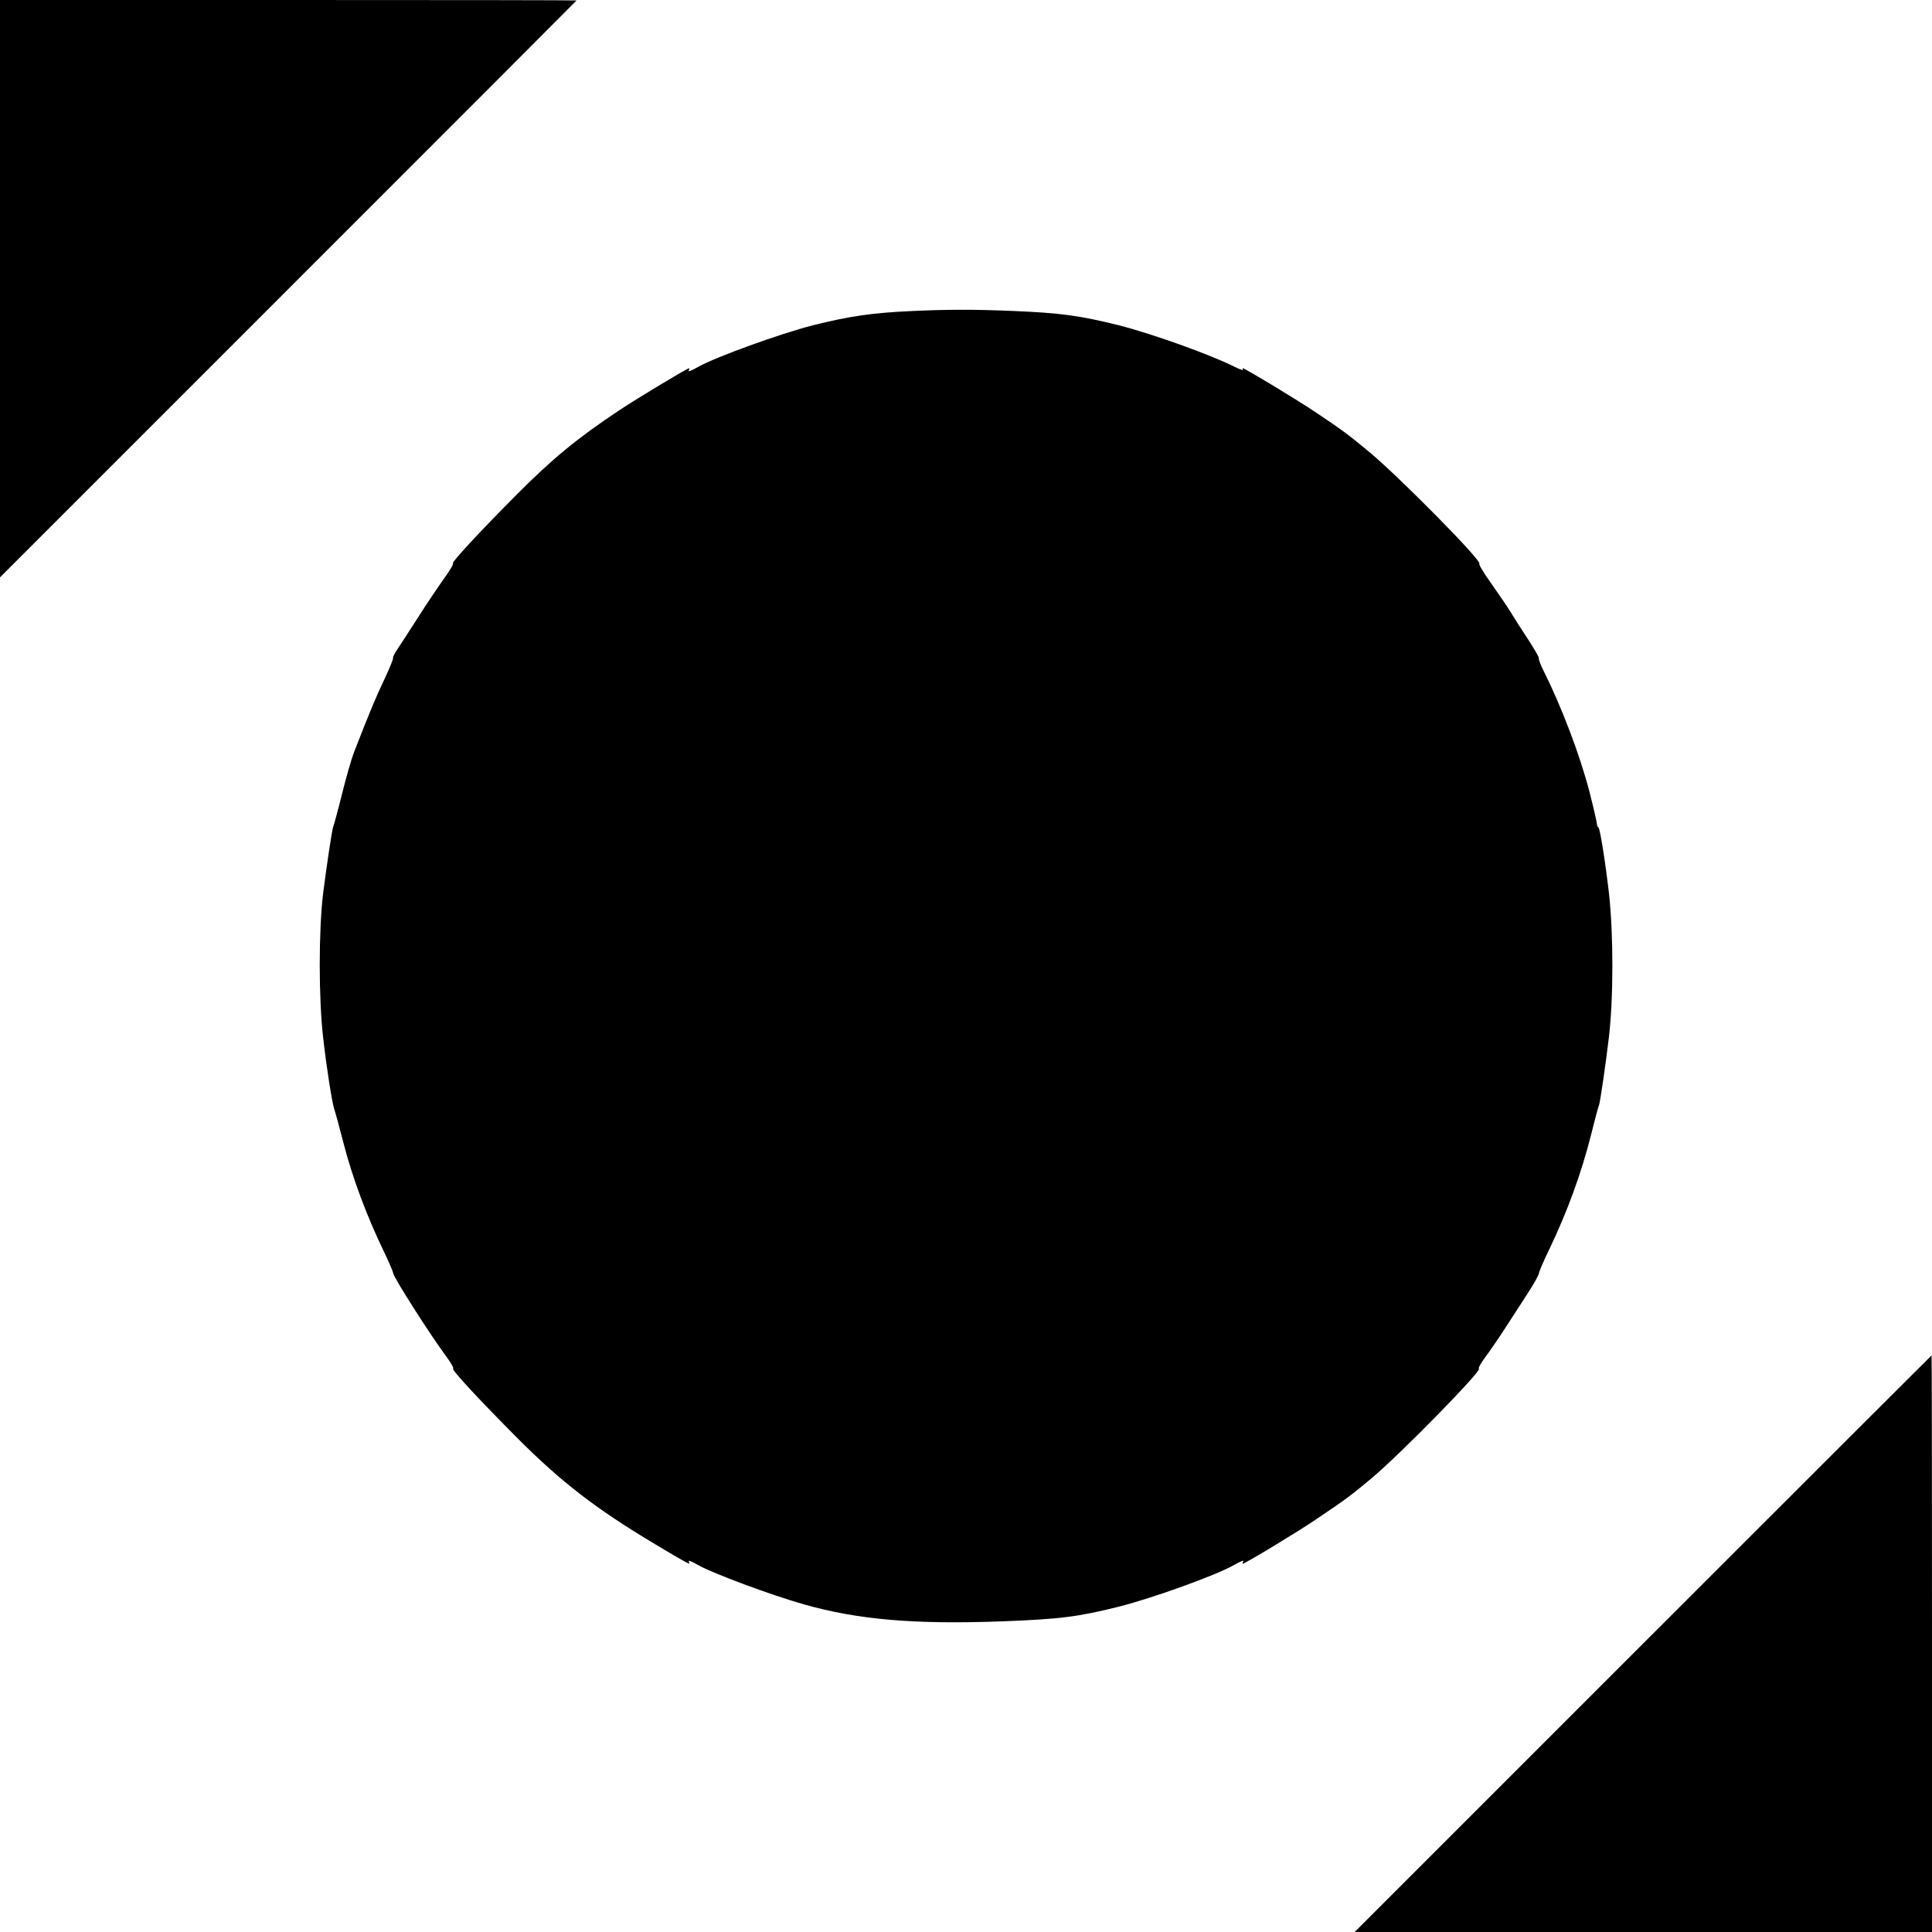
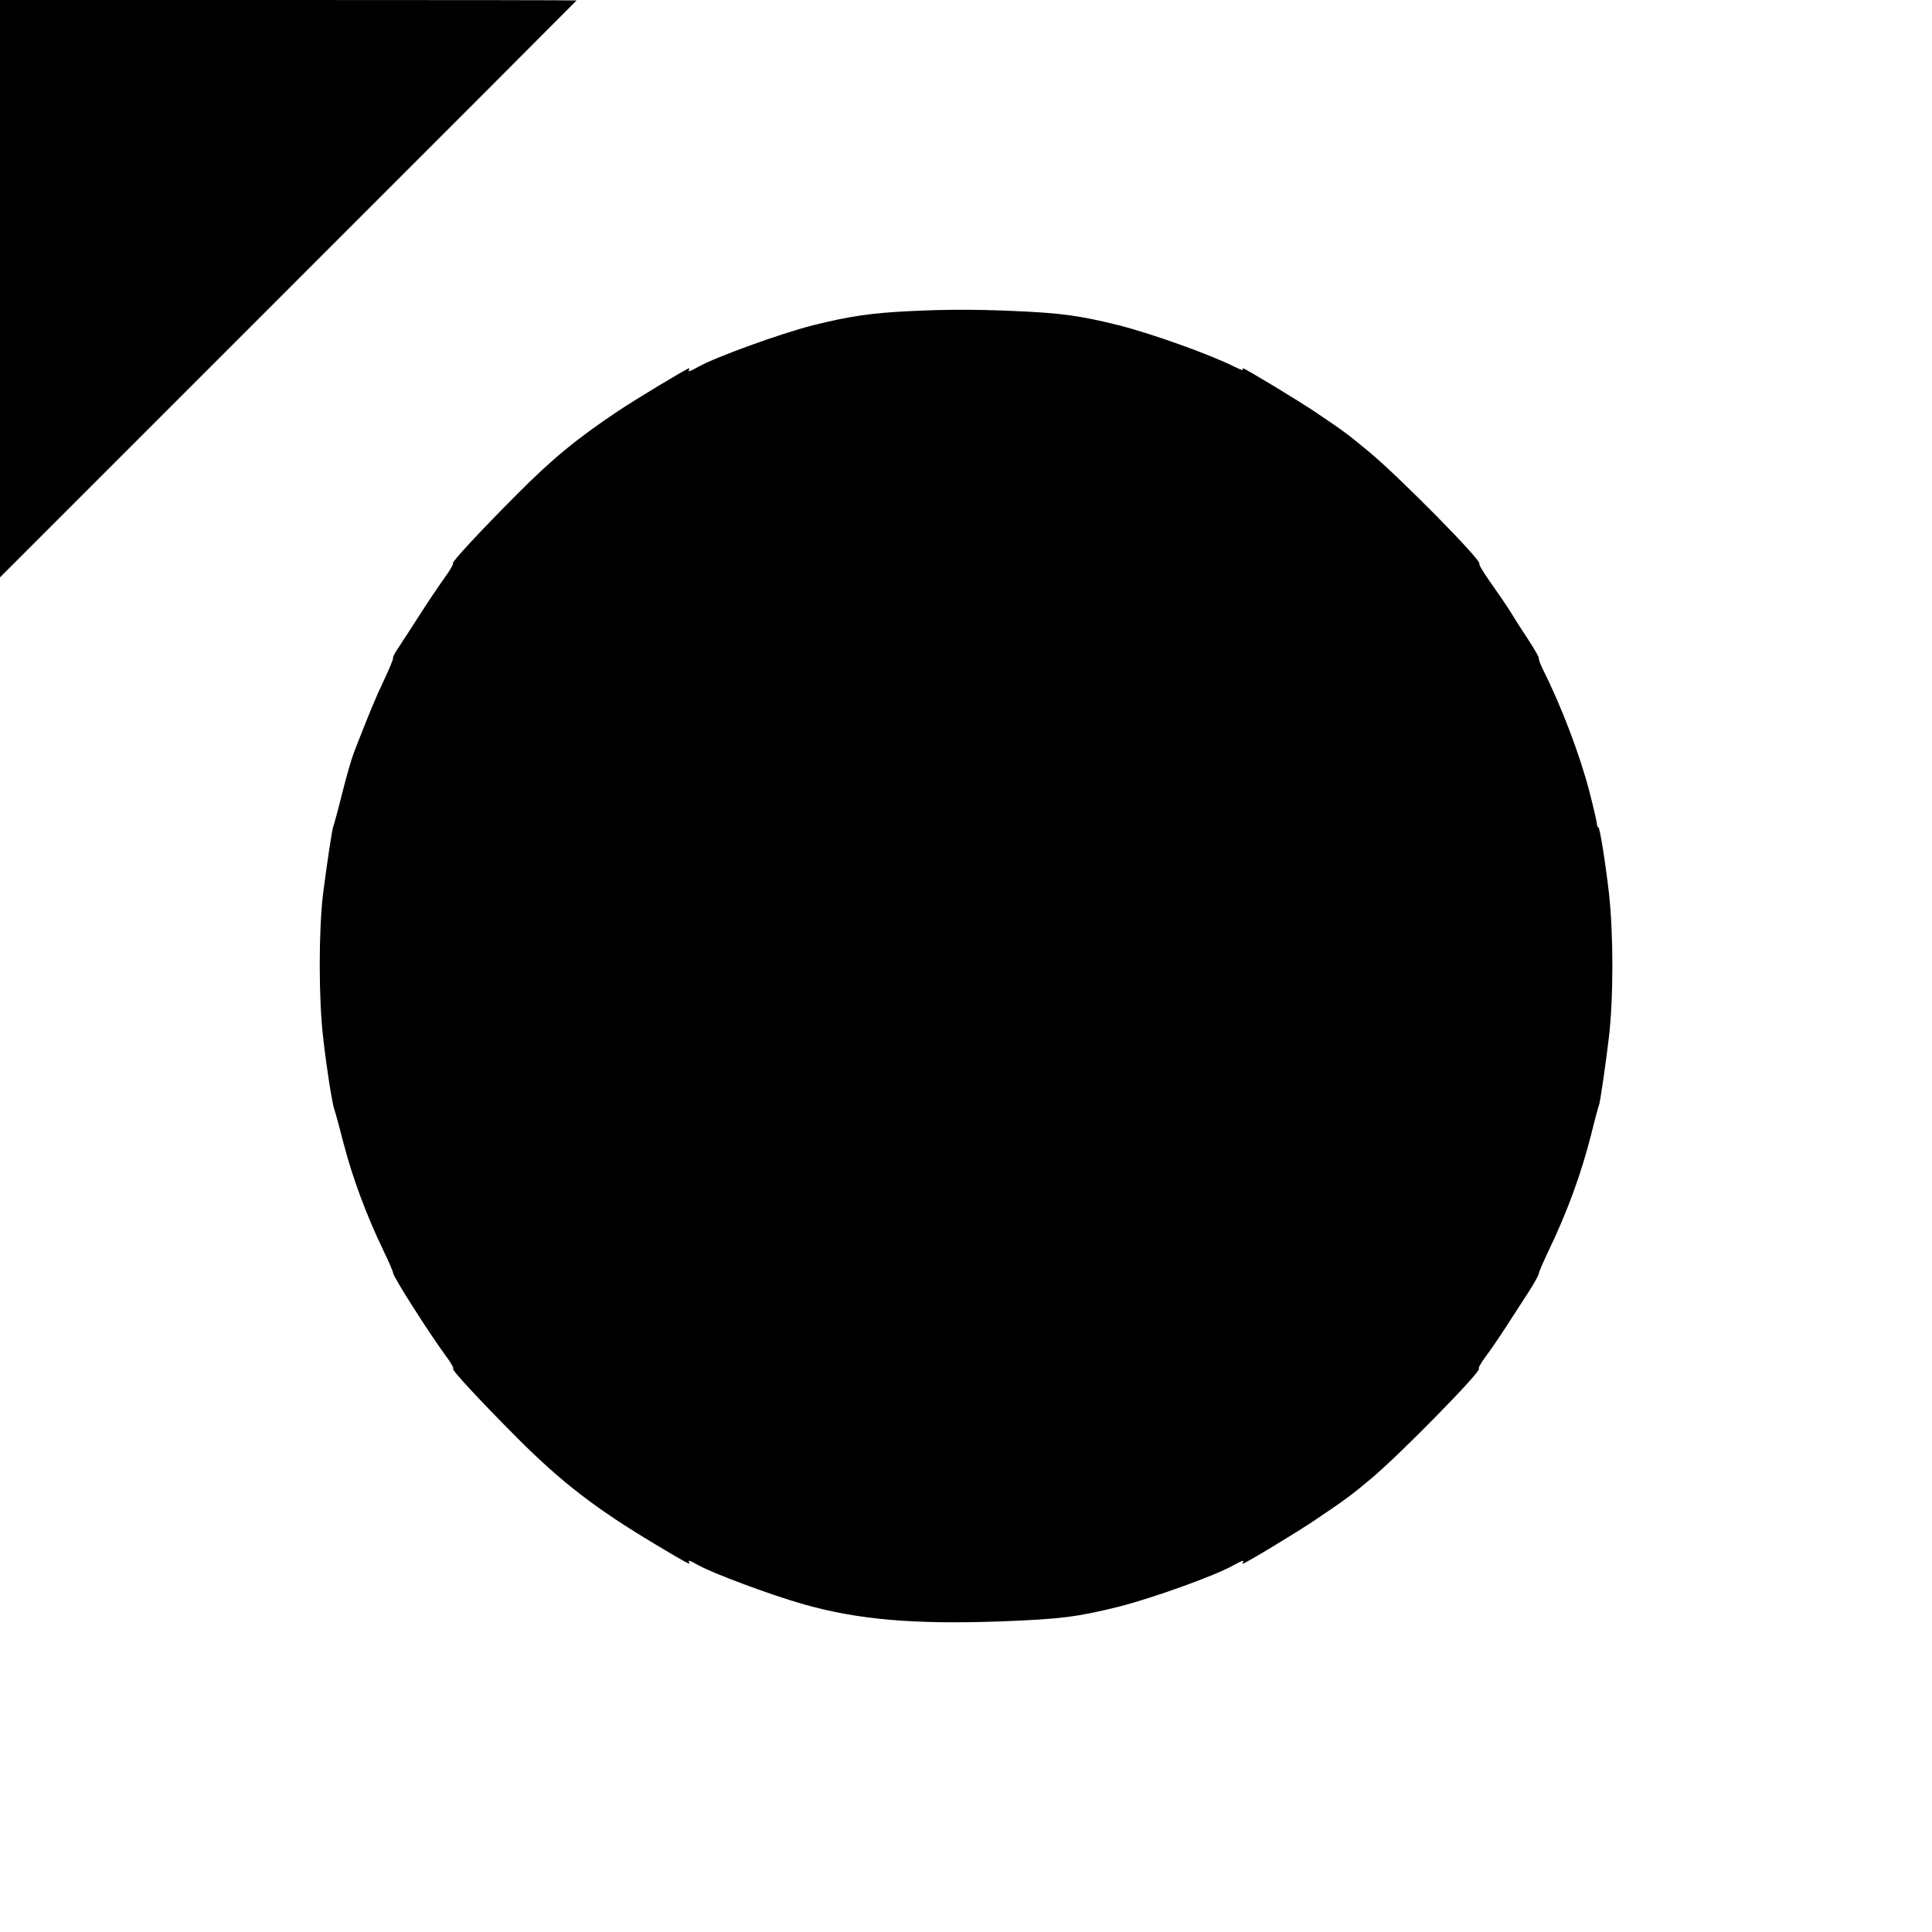
<svg xmlns="http://www.w3.org/2000/svg" version="1.0" width="1280pt" height="1280pt" viewBox="0 0 1280 1280" preserveAspectRatio="xMidYMid meet">
  <g transform="translate(0,1280) scale(0.1,-0.1)" fill="#000000" stroke="none">
-     <path d="M0 10888 l0 -1913 1910 1910 c1051 1050 1910 1911 1910 1912 0 2 -859 3 -1910 3 l-1910 0 0 -1912z" />
+     <path d="M0 10888 l0 -1913 1910 1910 c1051 1050 1910 1911 1910 1912 0 2 -859 3 -1910 3 l-1910 0 0 -1912" />
    <path d="M6034 10739 c-259 -12 -407 -34 -648 -94 -215 -55 -644 -210 -759 -275 -56 -31 -72 -37 -62 -20 3 6 3 10 0 10 -13 0 -351 -204 -465 -280 -279 -186 -441 -320 -675 -555 -242 -243 -437 -453 -424 -457 6 -2 -19 -46 -57 -98 -37 -52 -113 -164 -167 -249 -54 -85 -117 -181 -138 -213 -22 -32 -38 -62 -35 -67 3 -5 -23 -69 -58 -143 -56 -117 -98 -218 -201 -483 -15 -38 -51 -162 -79 -275 -28 -113 -55 -210 -58 -216 -7 -11 -46 -274 -68 -449 -29 -246 -29 -693 1 -950 22 -197 58 -424 73 -472 9 -26 37 -128 62 -227 59 -228 151 -476 265 -713 34 -70 63 -137 64 -149 4 -29 244 -406 353 -553 32 -43 50 -77 44 -79 -14 -4 175 -208 428 -462 292 -292 518 -466 909 -700 214 -128 239 -141 227 -122 -11 19 3 14 61 -18 96 -54 482 -198 698 -259 359 -102 731 -134 1310 -113 389 15 503 29 780 98 224 57 638 206 758 274 56 31 72 37 62 20 -3 -5 -4 -10 -1 -10 14 0 365 212 481 291 202 136 237 162 373 276 196 165 736 717 710 725 -6 2 12 36 44 79 31 41 91 129 133 194 43 66 109 168 147 227 38 58 71 117 73 130 1 12 32 84 68 158 122 255 213 503 281 772 24 98 47 182 50 187 6 9 46 282 65 446 31 260 31 681 1 955 -23 201 -60 435 -70 438 -5 2 -10 12 -10 23 0 10 -22 106 -49 212 -64 246 -185 565 -308 810 -18 37 -31 72 -28 77 3 4 -30 61 -73 127 -43 65 -95 146 -115 180 -21 34 -78 118 -127 187 -49 69 -85 128 -79 131 23 15 -534 579 -731 742 -145 120 -168 137 -360 266 -118 79 -462 287 -475 287 -3 0 -3 -5 0 -11 4 -5 -20 4 -54 20 -157 80 -554 222 -769 276 -260 65 -390 82 -706 95 -260 11 -437 10 -672 -1z" />
-     <path d="M10885 1910 l-1910 -1910 1913 0 1912 0 0 1910 c0 1051 -1 1910 -3 1910 -1 0 -862 -860 -1912 -1910z" />
  </g>
</svg>